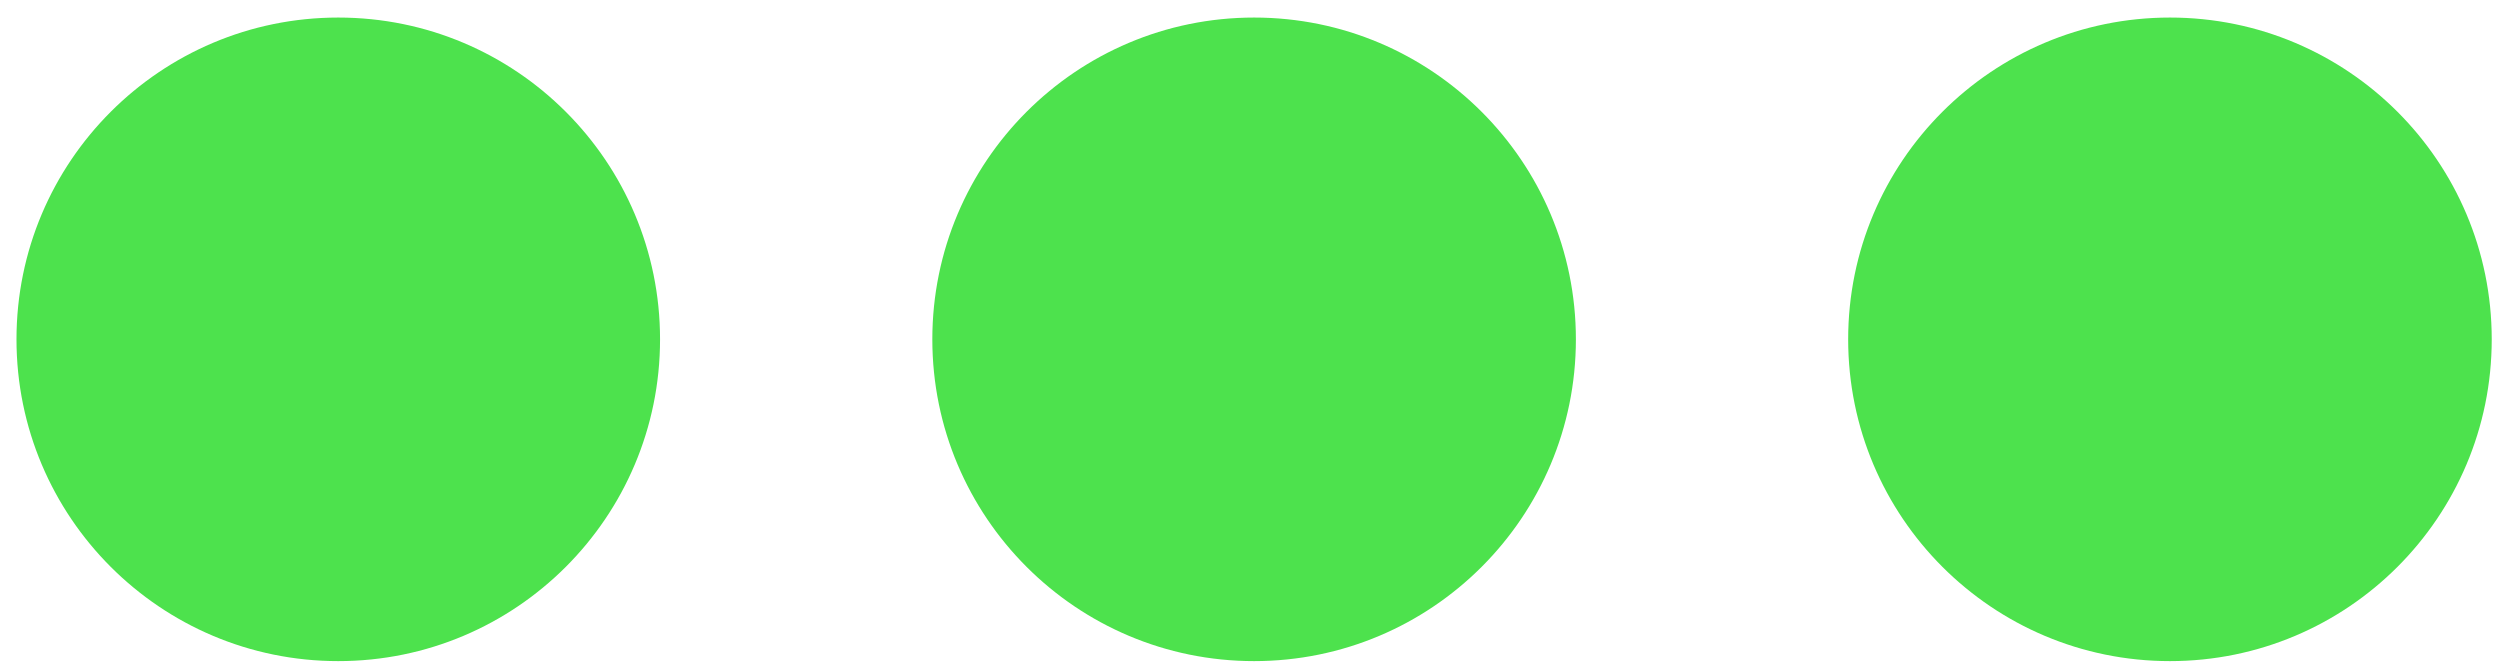
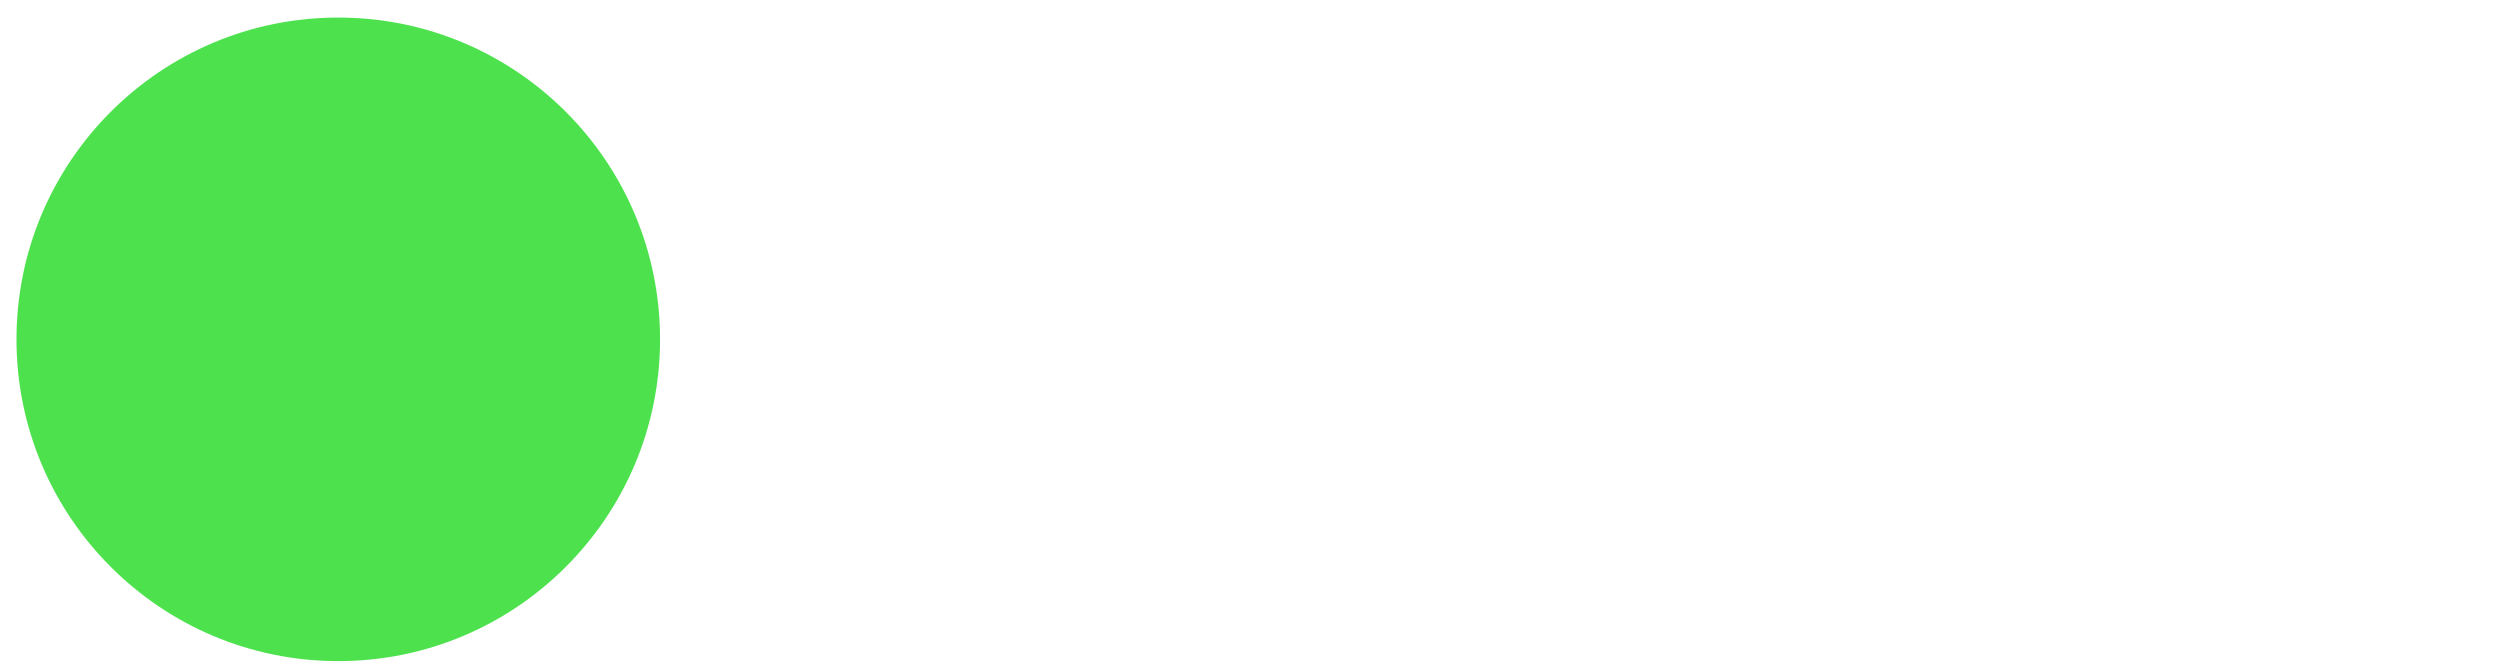
<svg xmlns="http://www.w3.org/2000/svg" width="101" height="27" viewBox="0 0 101 27" fill="none">
  <circle cx="13" cy="13" r="13" transform="matrix(1 0 0 -1 0.666 26.709)" fill="#4DE24D" />
-   <circle cx="13" cy="13" r="13" transform="matrix(1 0 0 -1 37.666 26.709)" fill="#4DE24D" />
-   <circle cx="13" cy="13" r="13" transform="matrix(1 0 0 -1 74.666 26.709)" fill="#4DE24D" />
</svg>